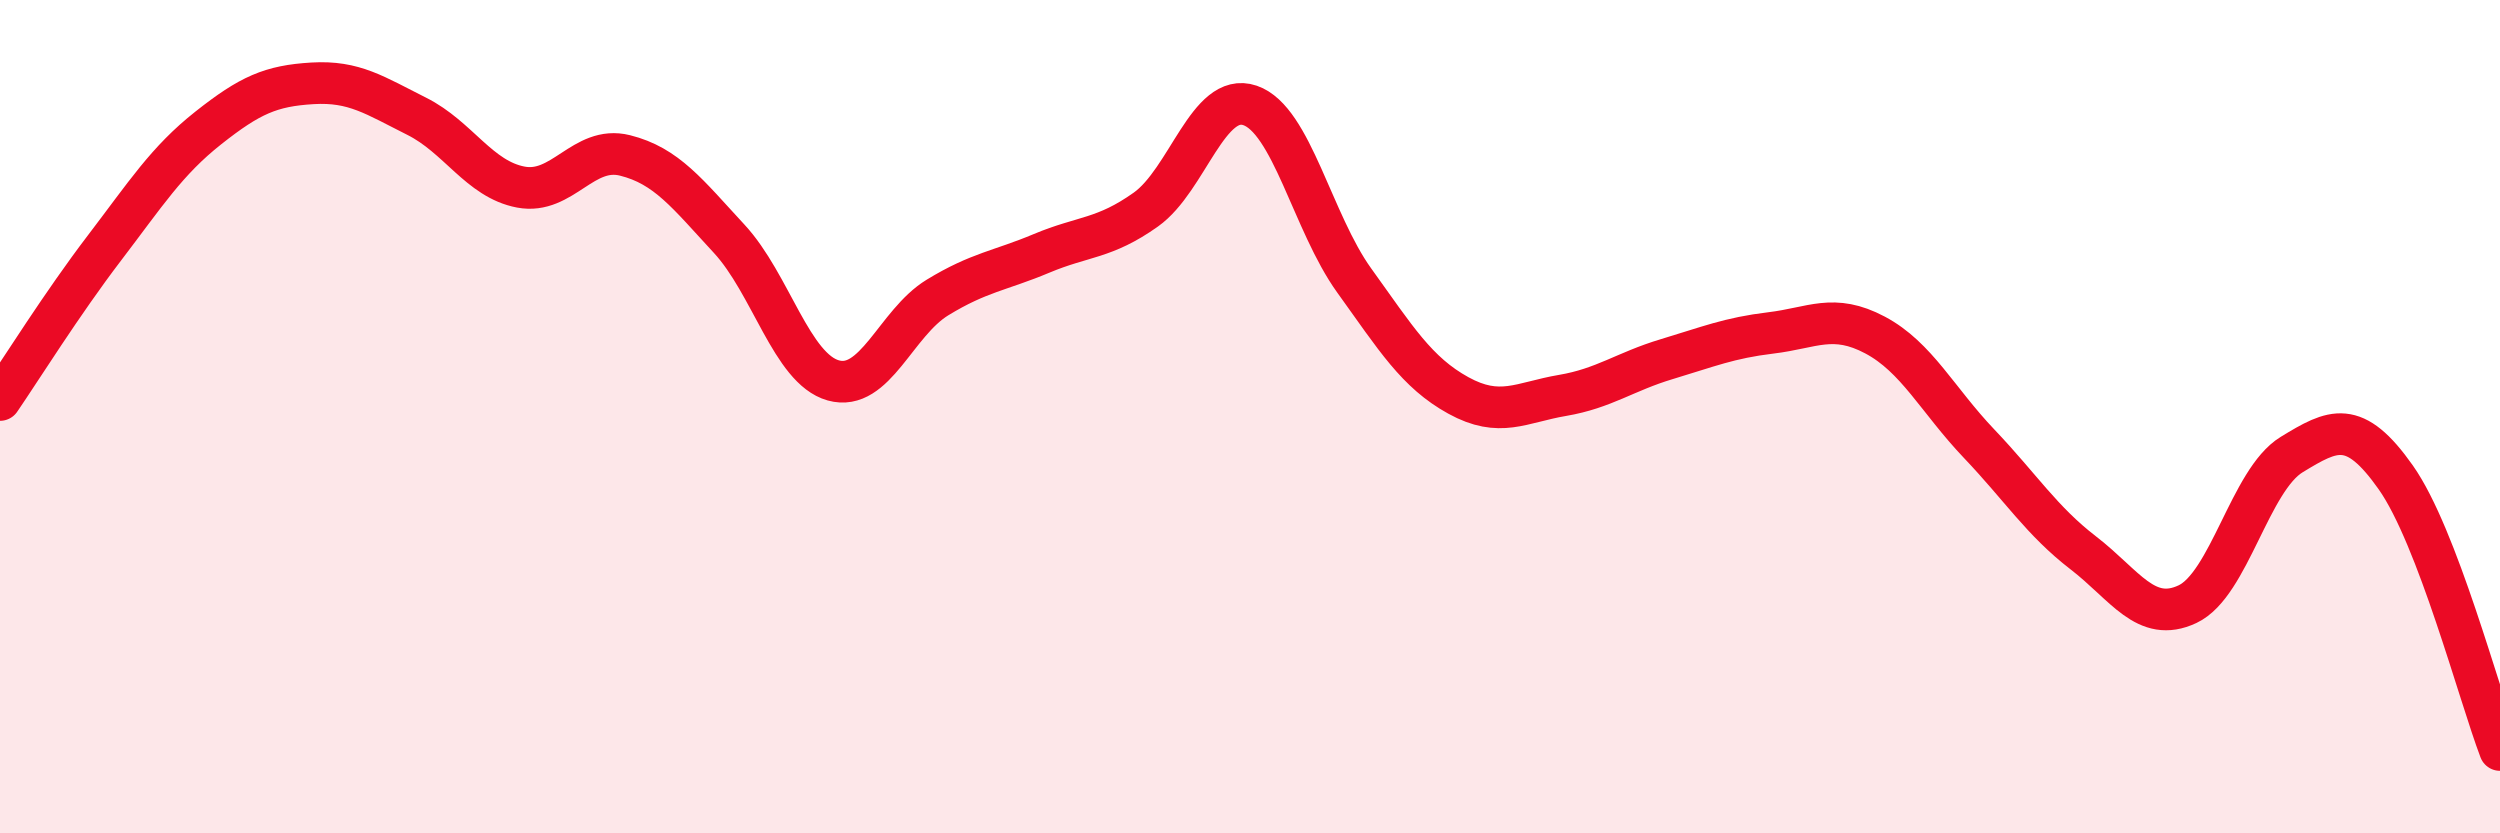
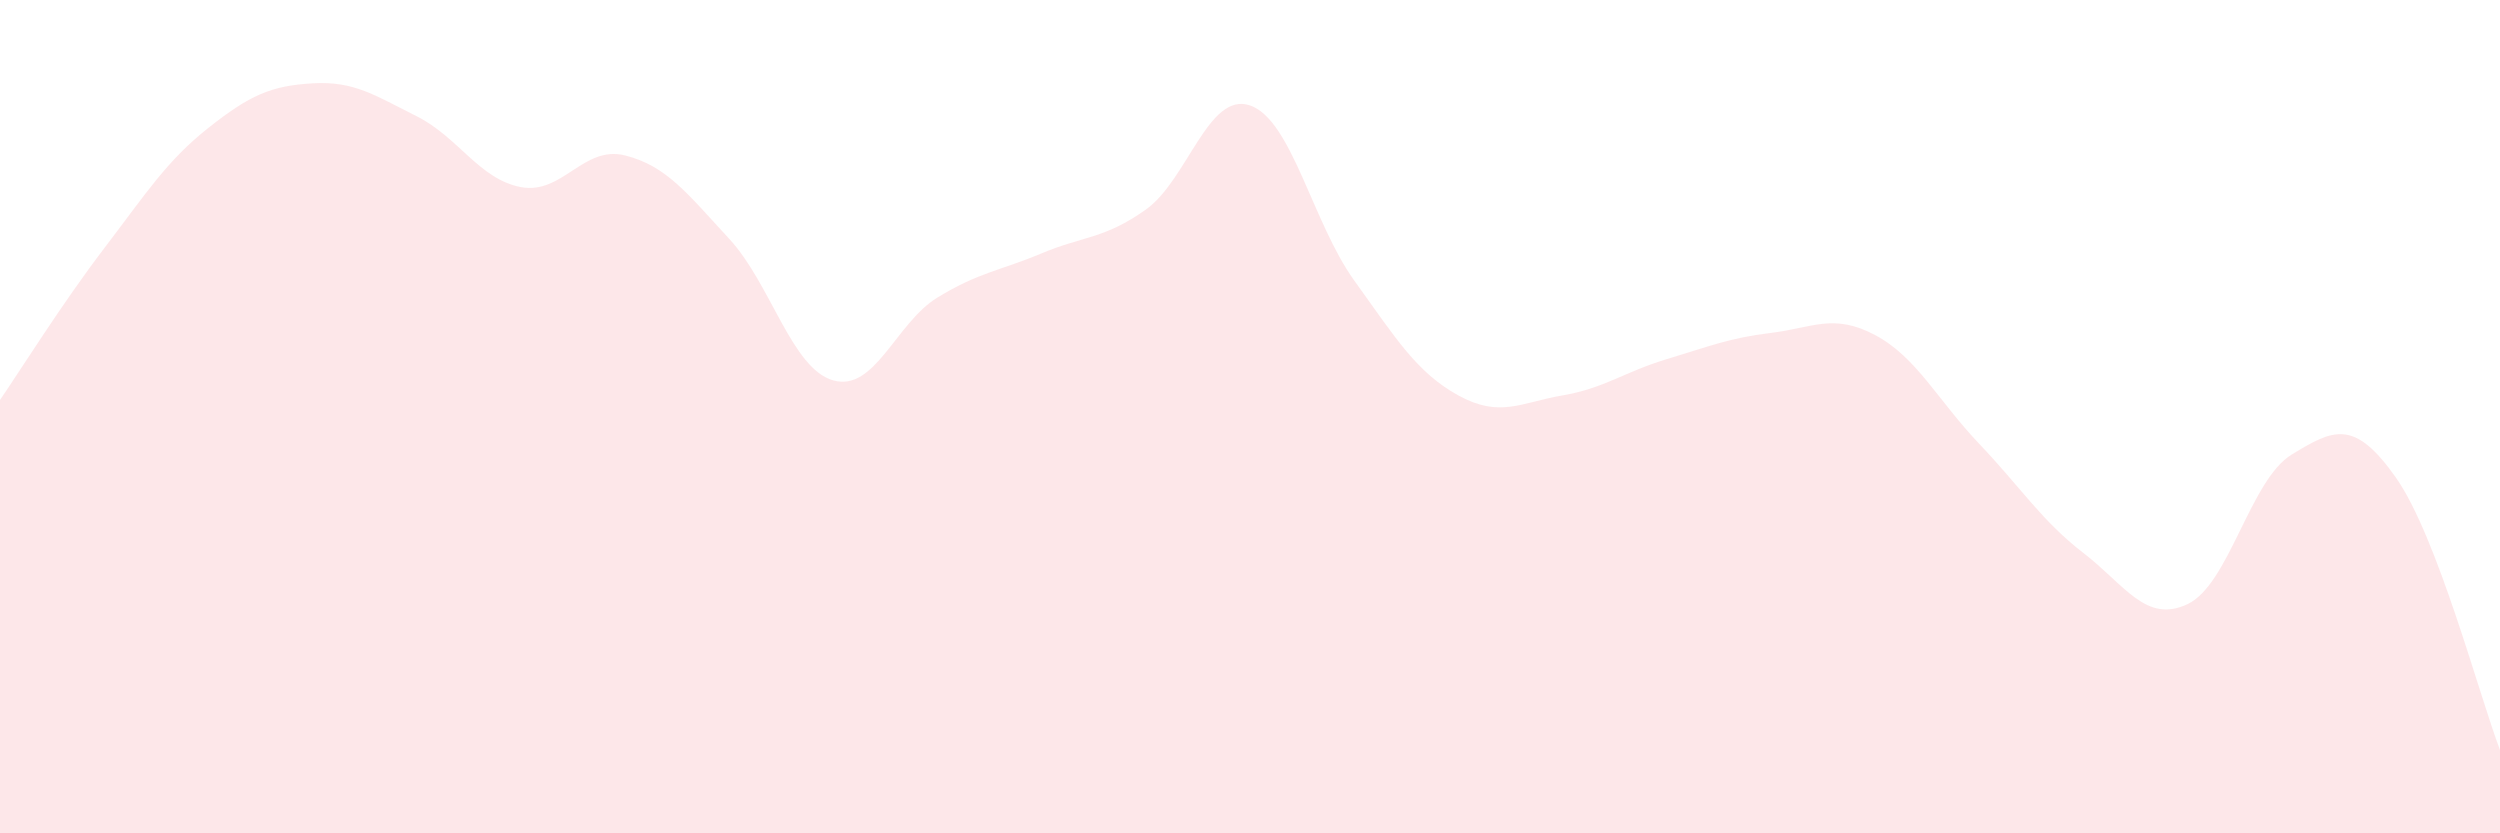
<svg xmlns="http://www.w3.org/2000/svg" width="60" height="20" viewBox="0 0 60 20">
  <path d="M 0,9.6 C 0.5,8.87 1.5,7.27 2.5,5.96 C 3.5,4.65 4,3.86 5,3.07 C 6,2.28 6.5,2.06 7.5,2 C 8.5,1.94 9,2.29 10,2.79 C 11,3.29 11.5,4.3 12.5,4.49 C 13.5,4.68 14,3.48 15,3.73 C 16,3.98 16.5,4.65 17.5,5.73 C 18.5,6.81 19,8.85 20,9.13 C 21,9.41 21.5,7.75 22.5,7.14 C 23.5,6.53 24,6.5 25,6.08 C 26,5.66 26.5,5.74 27.5,5.03 C 28.5,4.32 29,2.19 30,2.53 C 31,2.87 31.5,5.34 32.5,6.73 C 33.5,8.12 34,8.94 35,9.49 C 36,10.04 36.5,9.66 37.5,9.49 C 38.5,9.32 39,8.92 40,8.62 C 41,8.32 41.5,8.11 42.5,7.99 C 43.5,7.87 44,7.51 45,8.04 C 46,8.57 46.5,9.6 47.5,10.65 C 48.5,11.7 49,12.5 50,13.27 C 51,14.04 51.5,14.97 52.5,14.5 C 53.5,14.03 54,11.52 55,10.91 C 56,10.3 56.5,10.04 57.5,11.46 C 58.5,12.88 59.5,16.69 60,18L60 20L0 20Z" fill="#EB0A25" opacity="0.1" stroke-linecap="round" stroke-linejoin="round" />
-   <path d="M 0,9.6 C 0.5,8.87 1.5,7.27 2.5,5.96 C 3.5,4.65 4,3.86 5,3.07 C 6,2.28 6.5,2.06 7.5,2 C 8.5,1.94 9,2.29 10,2.79 C 11,3.29 11.5,4.3 12.5,4.49 C 13.5,4.68 14,3.48 15,3.73 C 16,3.98 16.5,4.65 17.5,5.73 C 18.5,6.81 19,8.85 20,9.13 C 21,9.41 21.5,7.75 22.5,7.14 C 23.5,6.53 24,6.5 25,6.08 C 26,5.66 26.5,5.74 27.5,5.03 C 28.5,4.32 29,2.19 30,2.53 C 31,2.87 31.5,5.34 32.5,6.73 C 33.5,8.12 34,8.94 35,9.49 C 36,10.04 36.5,9.66 37.5,9.49 C 38.5,9.32 39,8.92 40,8.62 C 41,8.32 41.5,8.11 42.5,7.99 C 43.5,7.87 44,7.51 45,8.04 C 46,8.57 46.5,9.6 47.5,10.65 C 48.5,11.7 49,12.5 50,13.27 C 51,14.04 51.5,14.97 52.5,14.5 C 53.5,14.03 54,11.52 55,10.91 C 56,10.3 56.5,10.04 57.5,11.46 C 58.5,12.88 59.5,16.69 60,18" stroke="#EB0A25" stroke-width="1" fill="none" stroke-linecap="round" stroke-linejoin="round" />
</svg>